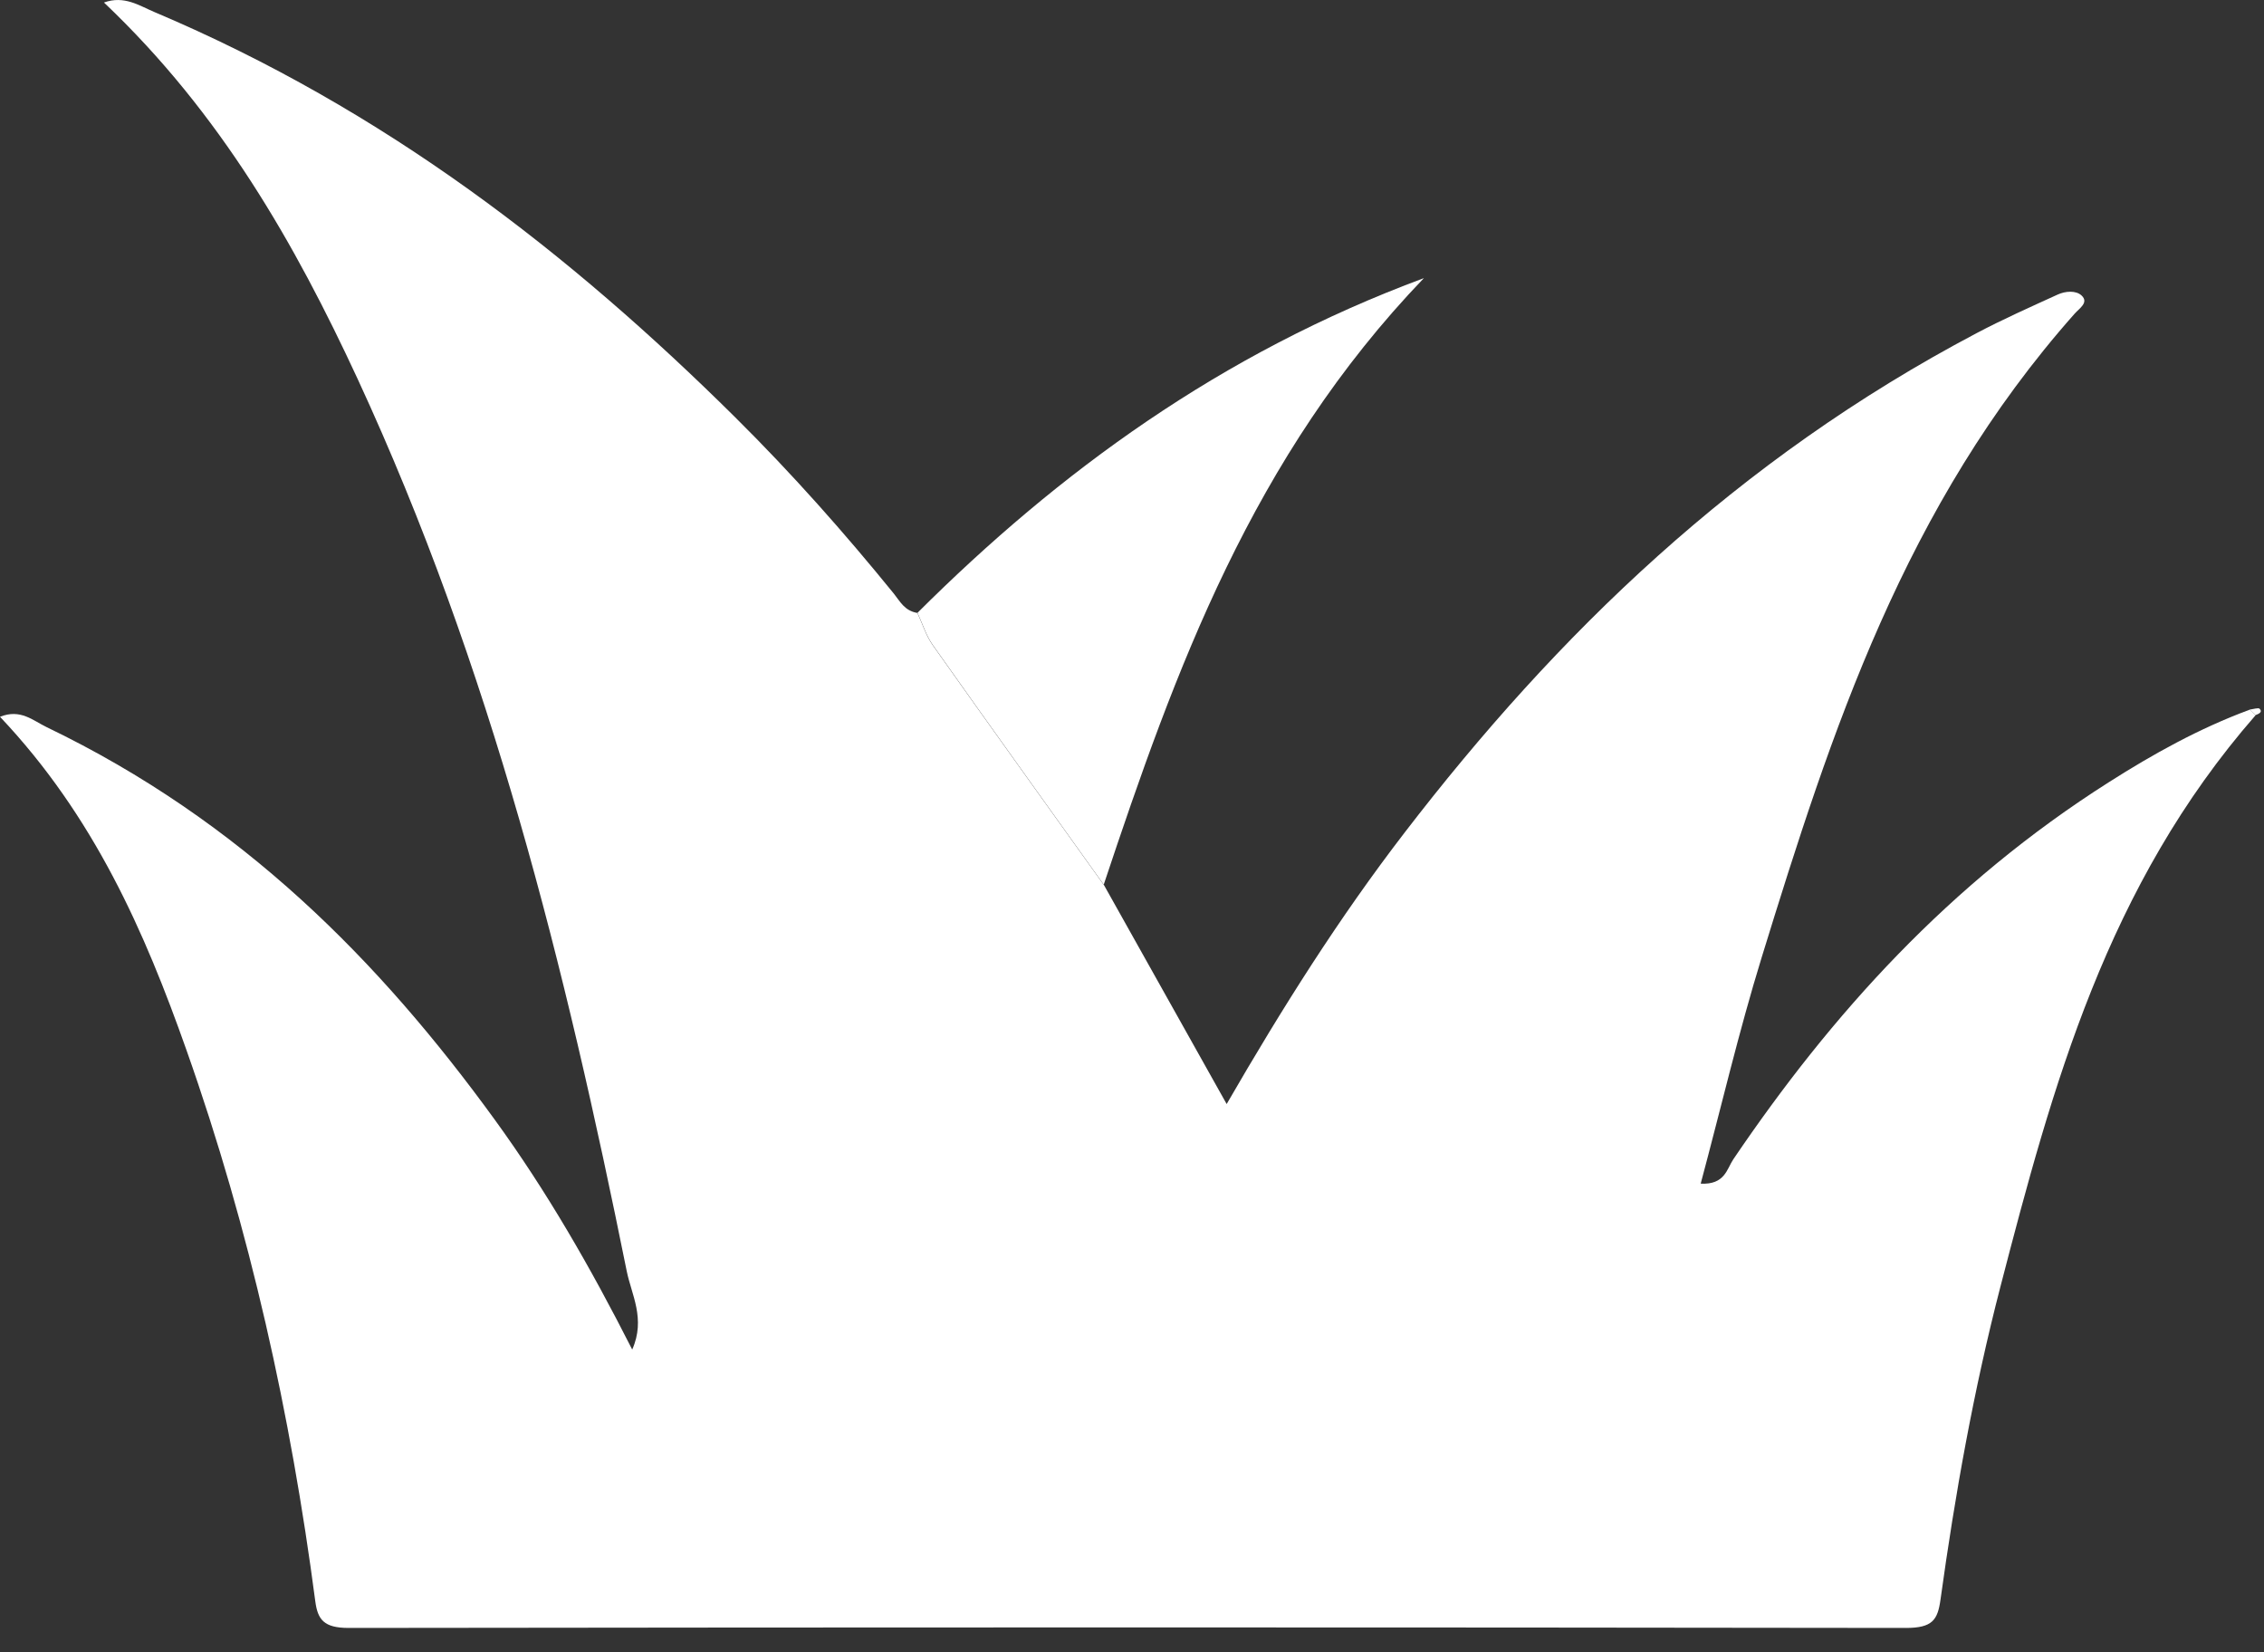
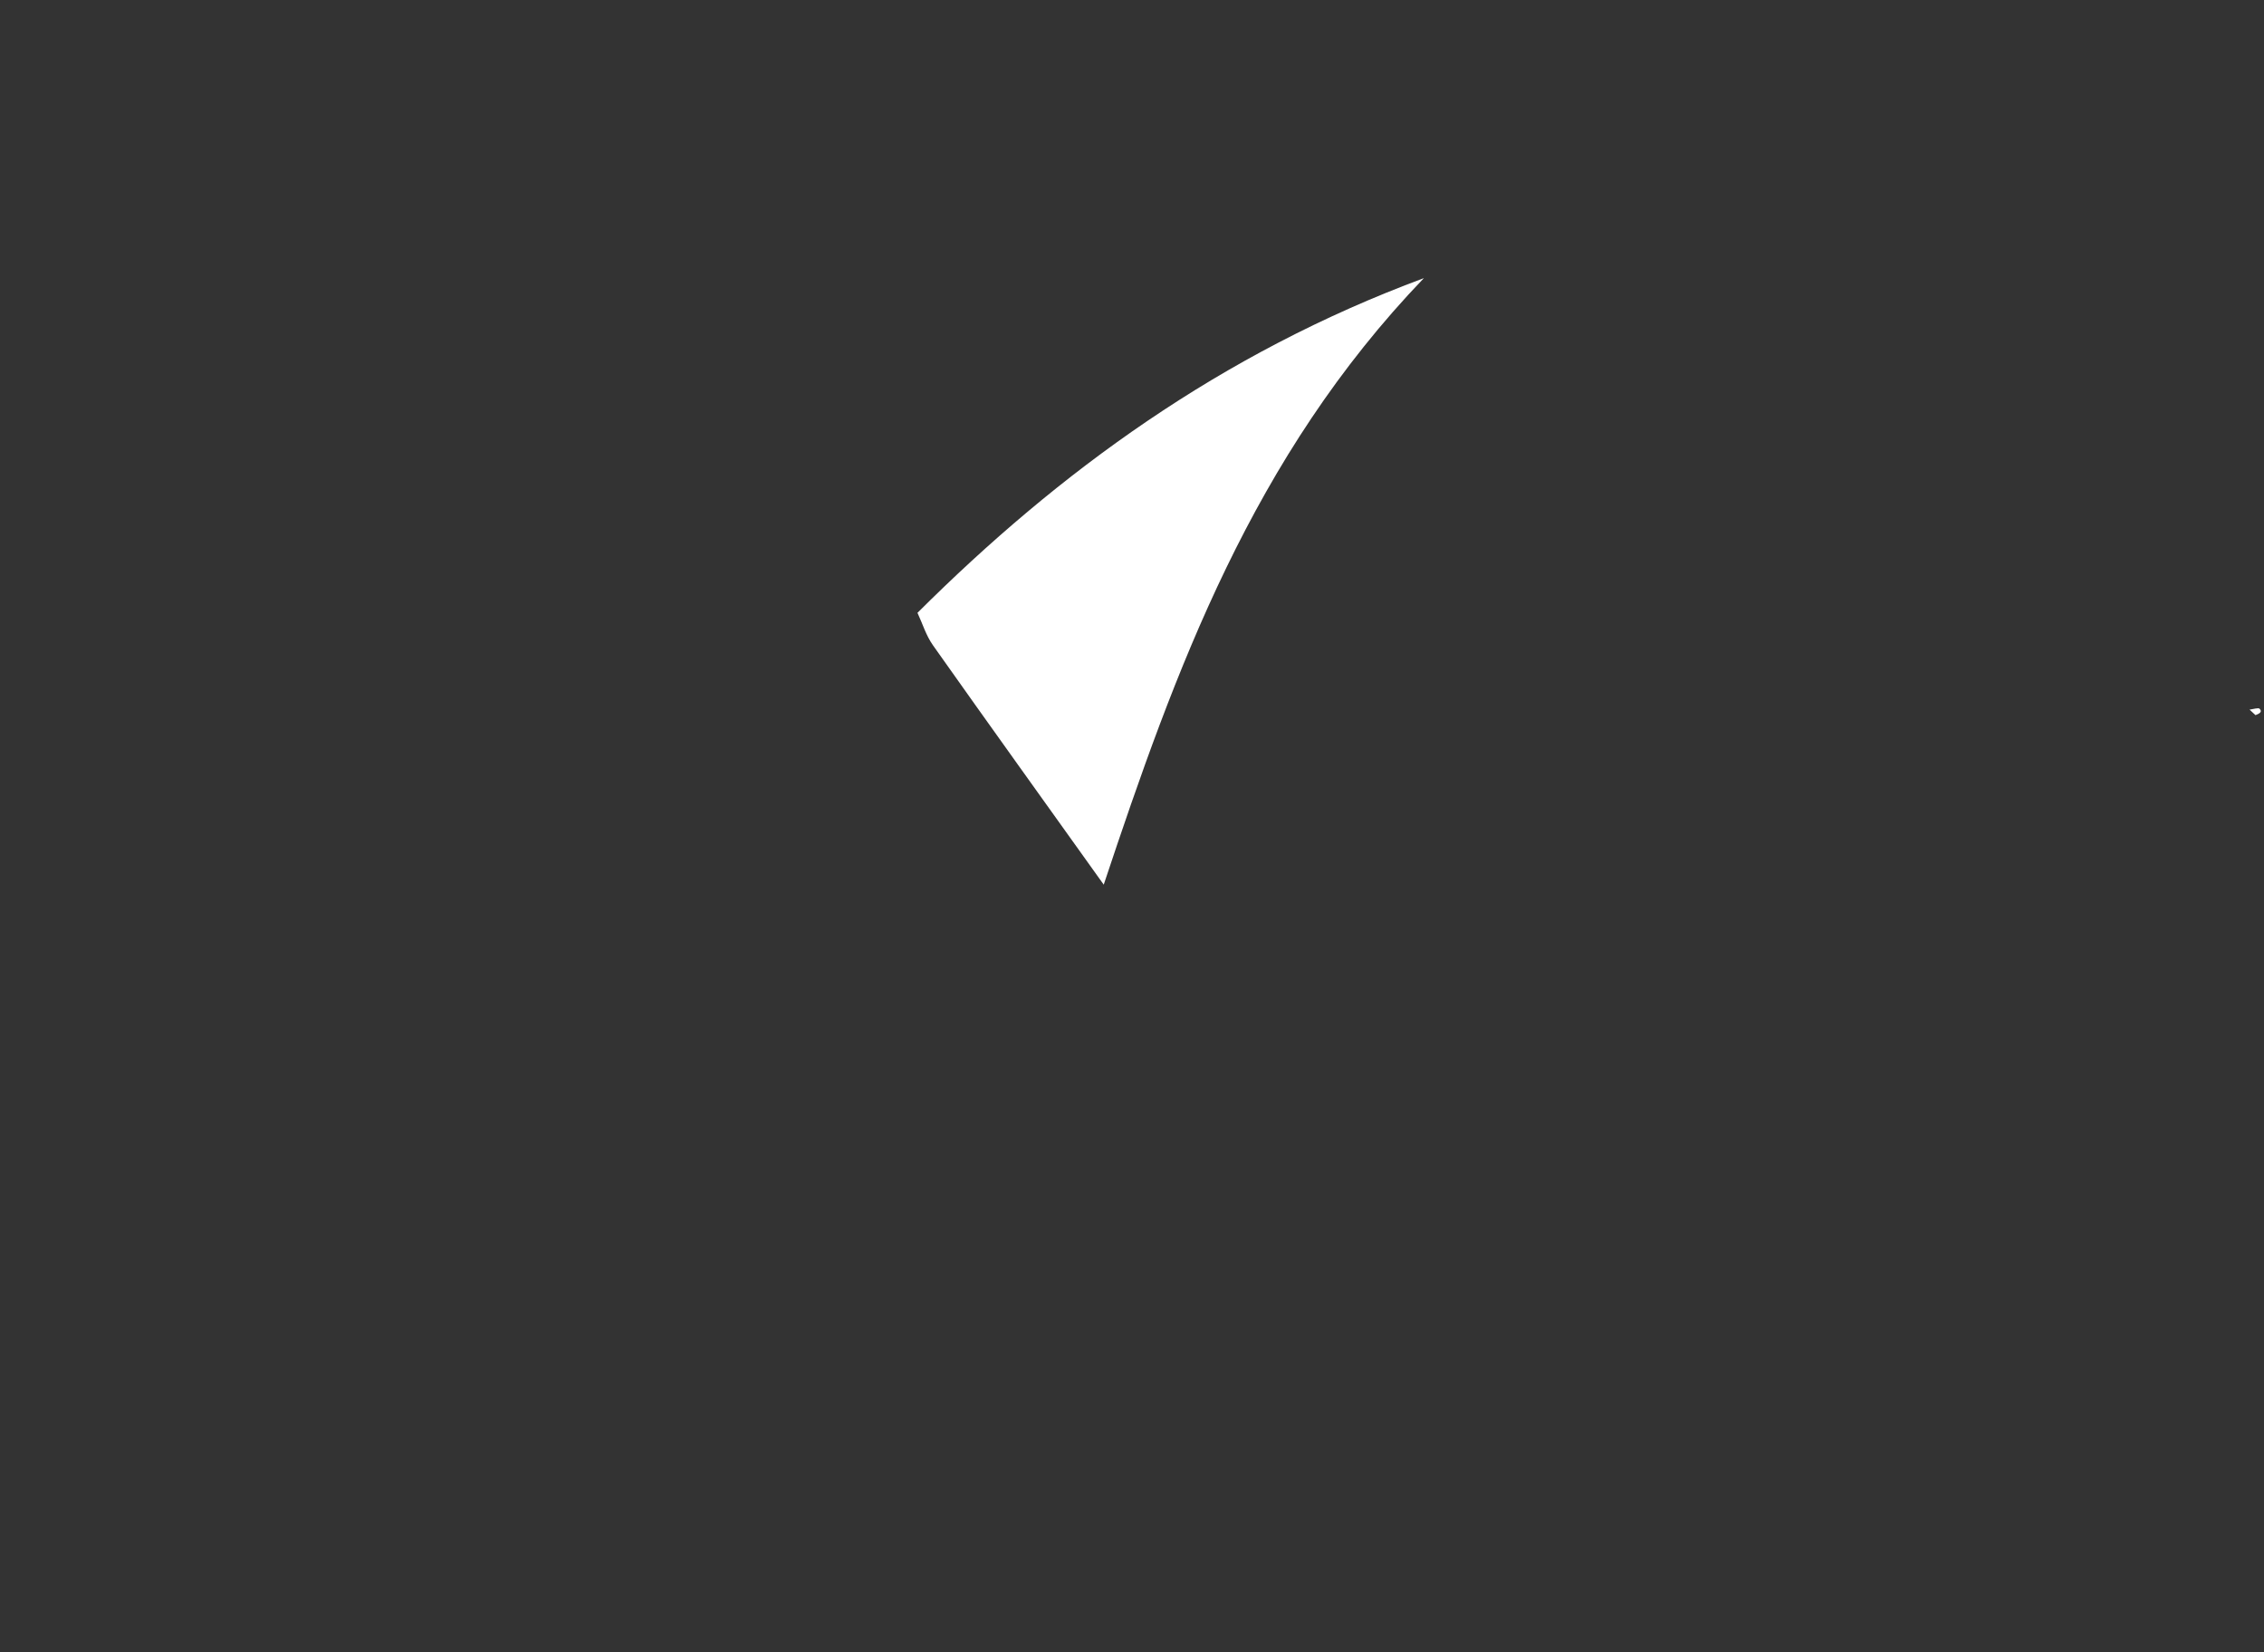
<svg xmlns="http://www.w3.org/2000/svg" width="37" height="27" viewBox="0 0 37 27" fill="none">
  <rect x="0" y="0" width="37" height="27" fill="#333333" stroke="none" />
-   <path d="M18.038 14.456C18.693 15.625 19.347 16.794 20.047 18.041C20.958 16.465 21.883 14.999 22.957 13.603C25.44 10.373 28.381 7.512 32.303 5.444C32.733 5.217 33.182 5.017 33.629 4.813C33.754 4.756 33.927 4.742 34.02 4.83C34.141 4.944 33.981 5.04 33.906 5.125C31.122 8.264 29.93 11.95 28.789 15.65C28.416 16.86 28.13 18.089 27.794 19.342C28.191 19.362 28.221 19.101 28.327 18.944C29.93 16.577 31.855 14.438 34.466 12.781C35.186 12.323 35.935 11.905 36.766 11.597L36.863 11.687C34.43 14.473 33.543 17.747 32.691 21.031C32.254 22.718 31.95 24.426 31.713 26.14C31.667 26.471 31.582 26.603 31.144 26.602C22.662 26.59 14.18 26.591 5.698 26.602C5.292 26.602 5.193 26.466 5.153 26.169C4.752 23.118 4.09 20.107 3.049 17.164C2.365 15.226 1.536 13.336 0 11.713C0.335 11.578 0.541 11.776 0.762 11.882C3.95 13.416 6.202 15.704 8.08 18.289C8.934 19.464 9.646 20.701 10.332 22.053C10.556 21.551 10.318 21.152 10.242 20.769C9.242 15.814 8.024 10.903 5.847 6.197C4.82 3.981 3.609 1.853 1.699 0.041C2.031 -0.078 2.272 0.091 2.524 0.197C6.295 1.792 9.317 4.145 12.016 6.82C12.944 7.74 13.8 8.706 14.609 9.702C14.71 9.828 14.783 9.982 14.993 10.016C15.076 10.194 15.132 10.386 15.247 10.548C16.171 11.854 17.106 13.154 18.037 14.457L18.038 14.456Z" fill="white" />
  <path d="M18.038 14.456C17.107 13.153 16.172 11.853 15.249 10.547C15.133 10.384 15.078 10.193 14.994 10.014C17.302 7.714 19.948 5.776 23.27 4.545C20.466 7.465 19.208 10.944 18.038 14.456Z" fill="white" />
  <path d="M36.764 11.596C36.821 11.589 36.907 11.561 36.927 11.581C36.983 11.635 36.916 11.665 36.861 11.686L36.764 11.596Z" fill="white" />
</svg>